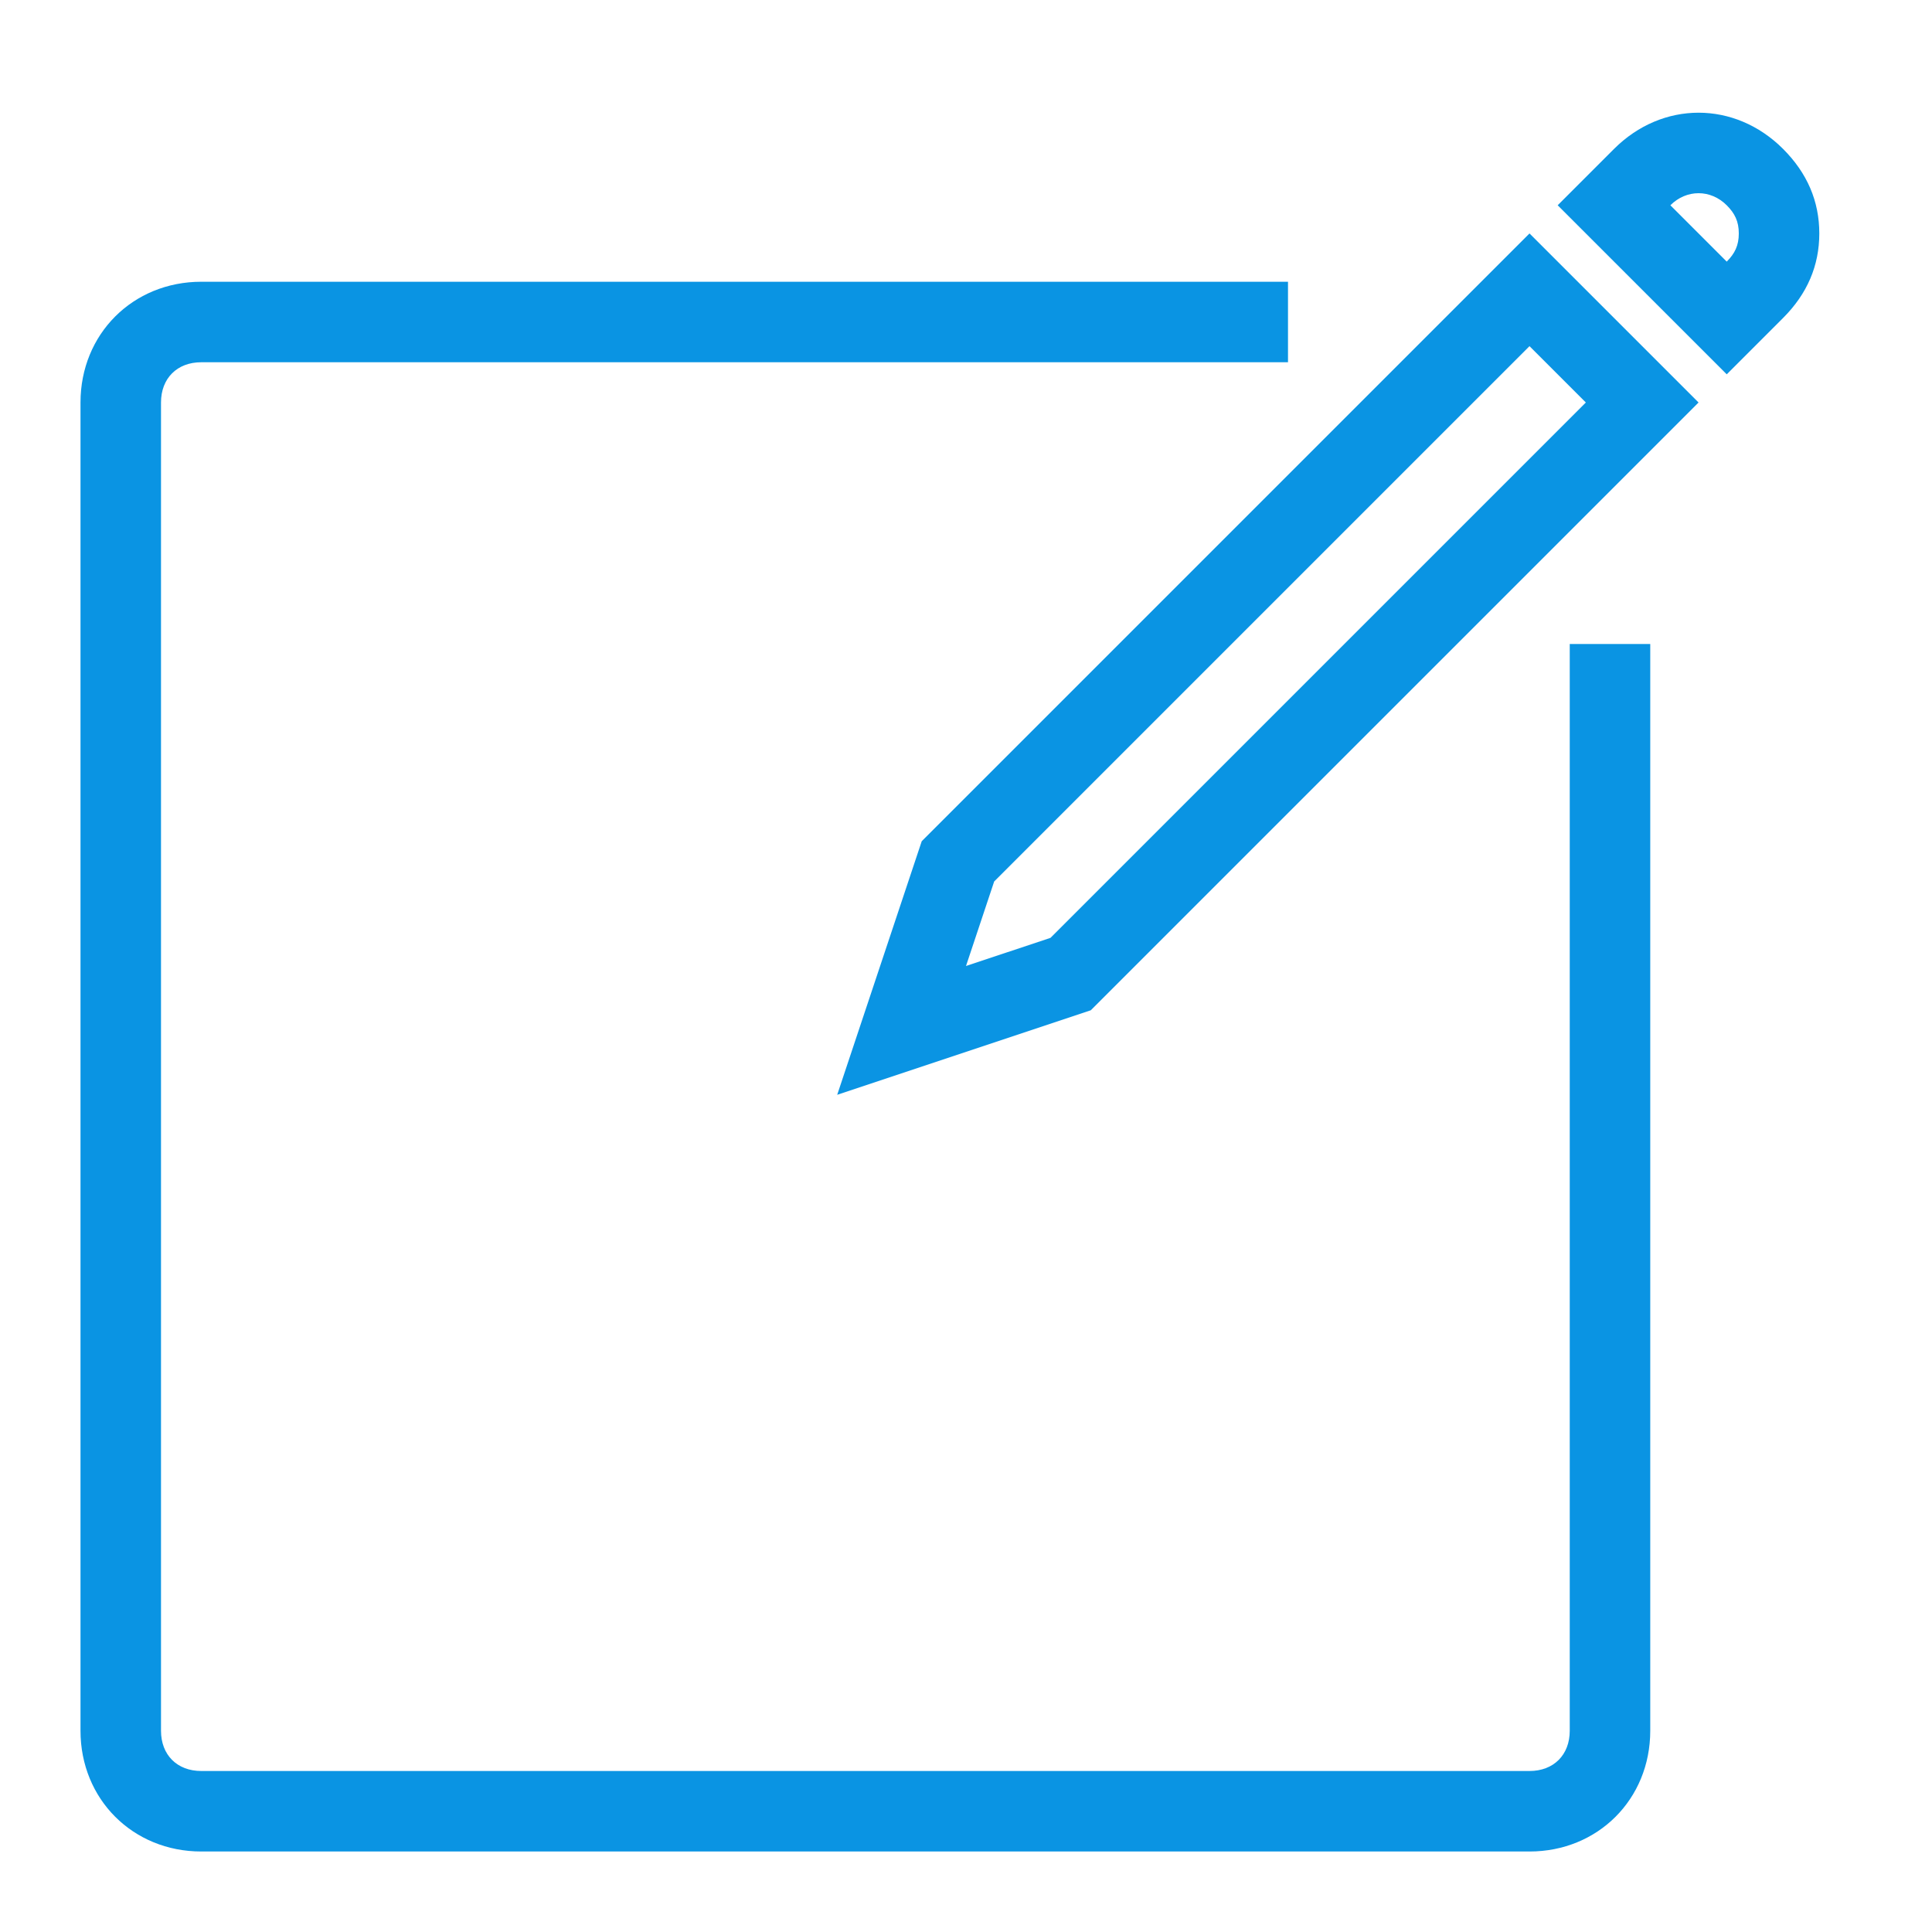
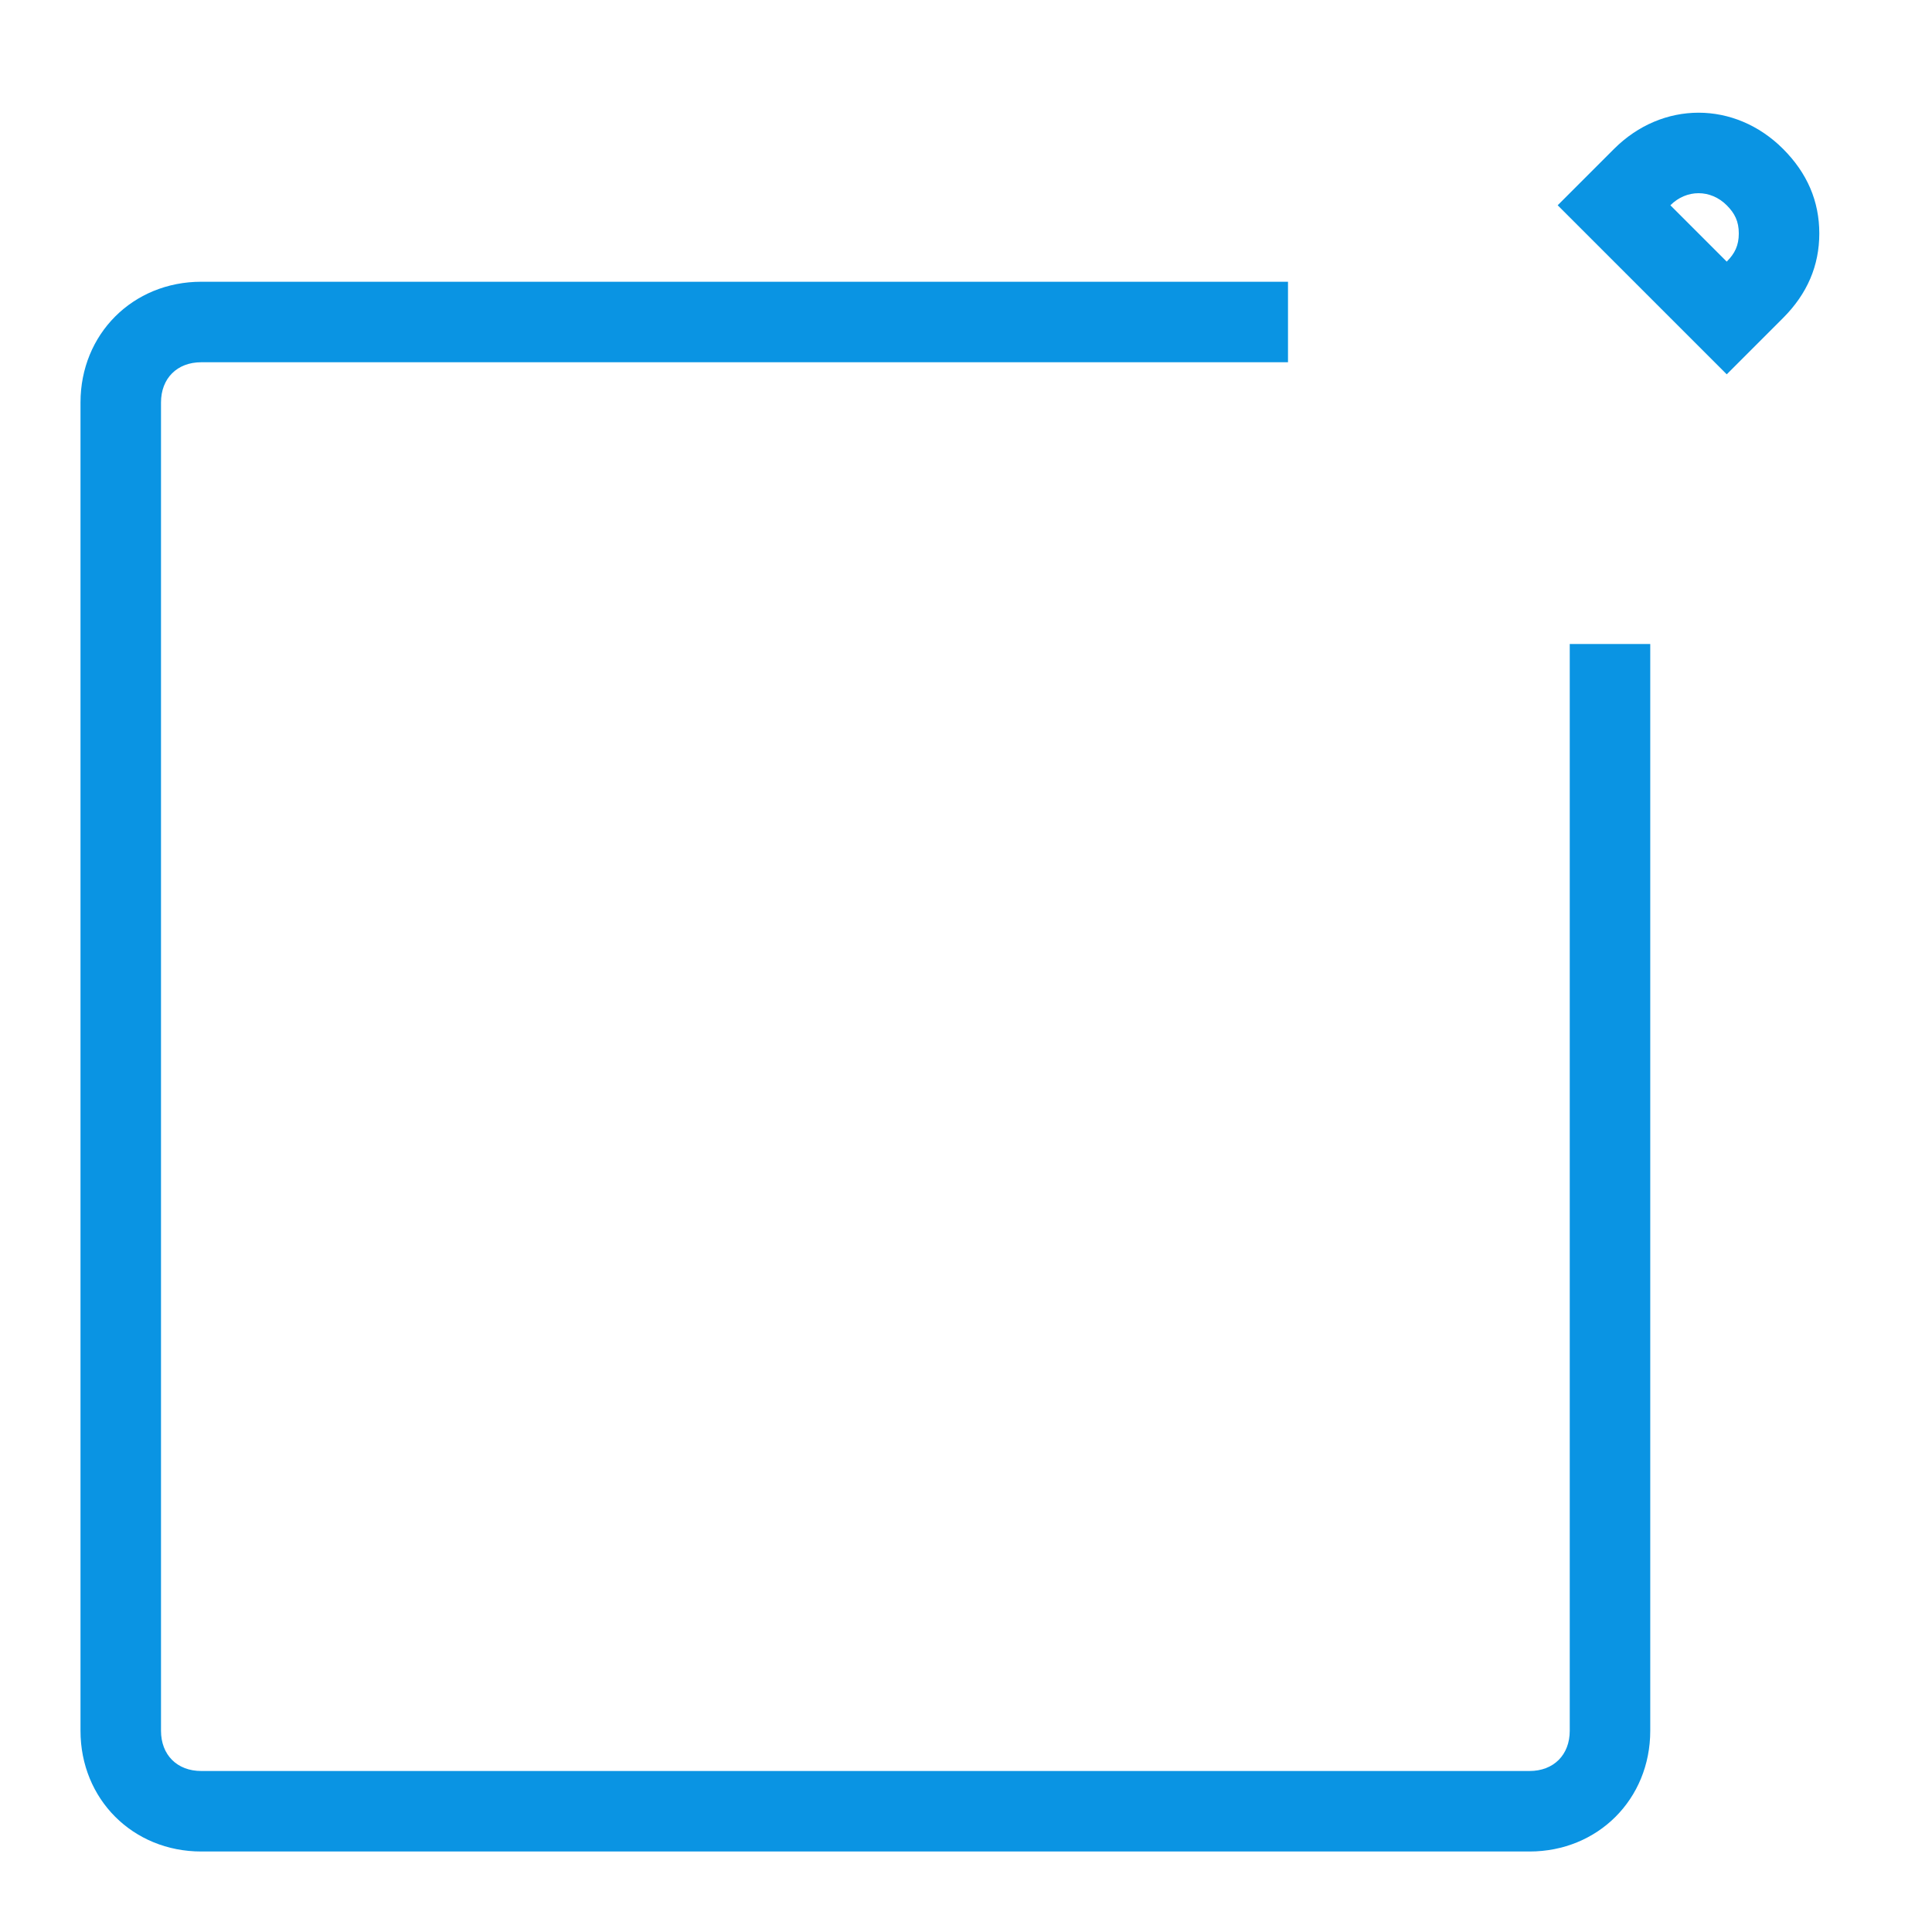
<svg xmlns="http://www.w3.org/2000/svg" version="1.1" id="Layer_1" x="0px" y="0px" viewBox="0 0 48 48" style="enable-background:new 0 0 48 48;" xml:space="preserve">
  <style type="text/css">
	.st0{fill:#0A94E3;}
</style>
  <g>
-     <path class="st0" d="M20.8,27.2l2.1-6.3L38,5.8l4.2,4.2L27.1,25.1L20.8,27.2z M24.7,21.9L24,24l2.1-0.7L39.4,10L38,8.6L24.7,21.9z" />
-   </g>
+     </g>
  <g>
    <path class="st0" d="M42.9,9.3l-4.2-4.2l1.4-1.4c1.2-1.2,3-1.2,4.2,0c0.6,0.6,0.9,1.3,0.9,2.1s-0.3,1.5-0.9,2.1L42.9,9.3z    M41.5,5.1l1.4,1.4c0.2-0.2,0.3-0.4,0.3-0.7c0-0.3-0.1-0.5-0.3-0.7C42.5,4.7,41.9,4.7,41.5,5.1z" />
  </g>
  <path class="st0" d="M38,46H5c-1.7,0-3-1.3-3-3V10c0-1.7,1.3-3,3-3h27v2H5c-0.6,0-1,0.4-1,1v33c0,0.6,0.4,1,1,1h33c0.6,0,1-0.4,1-1  V16h2v27C41,44.7,39.7,46,38,46z" />
</svg>